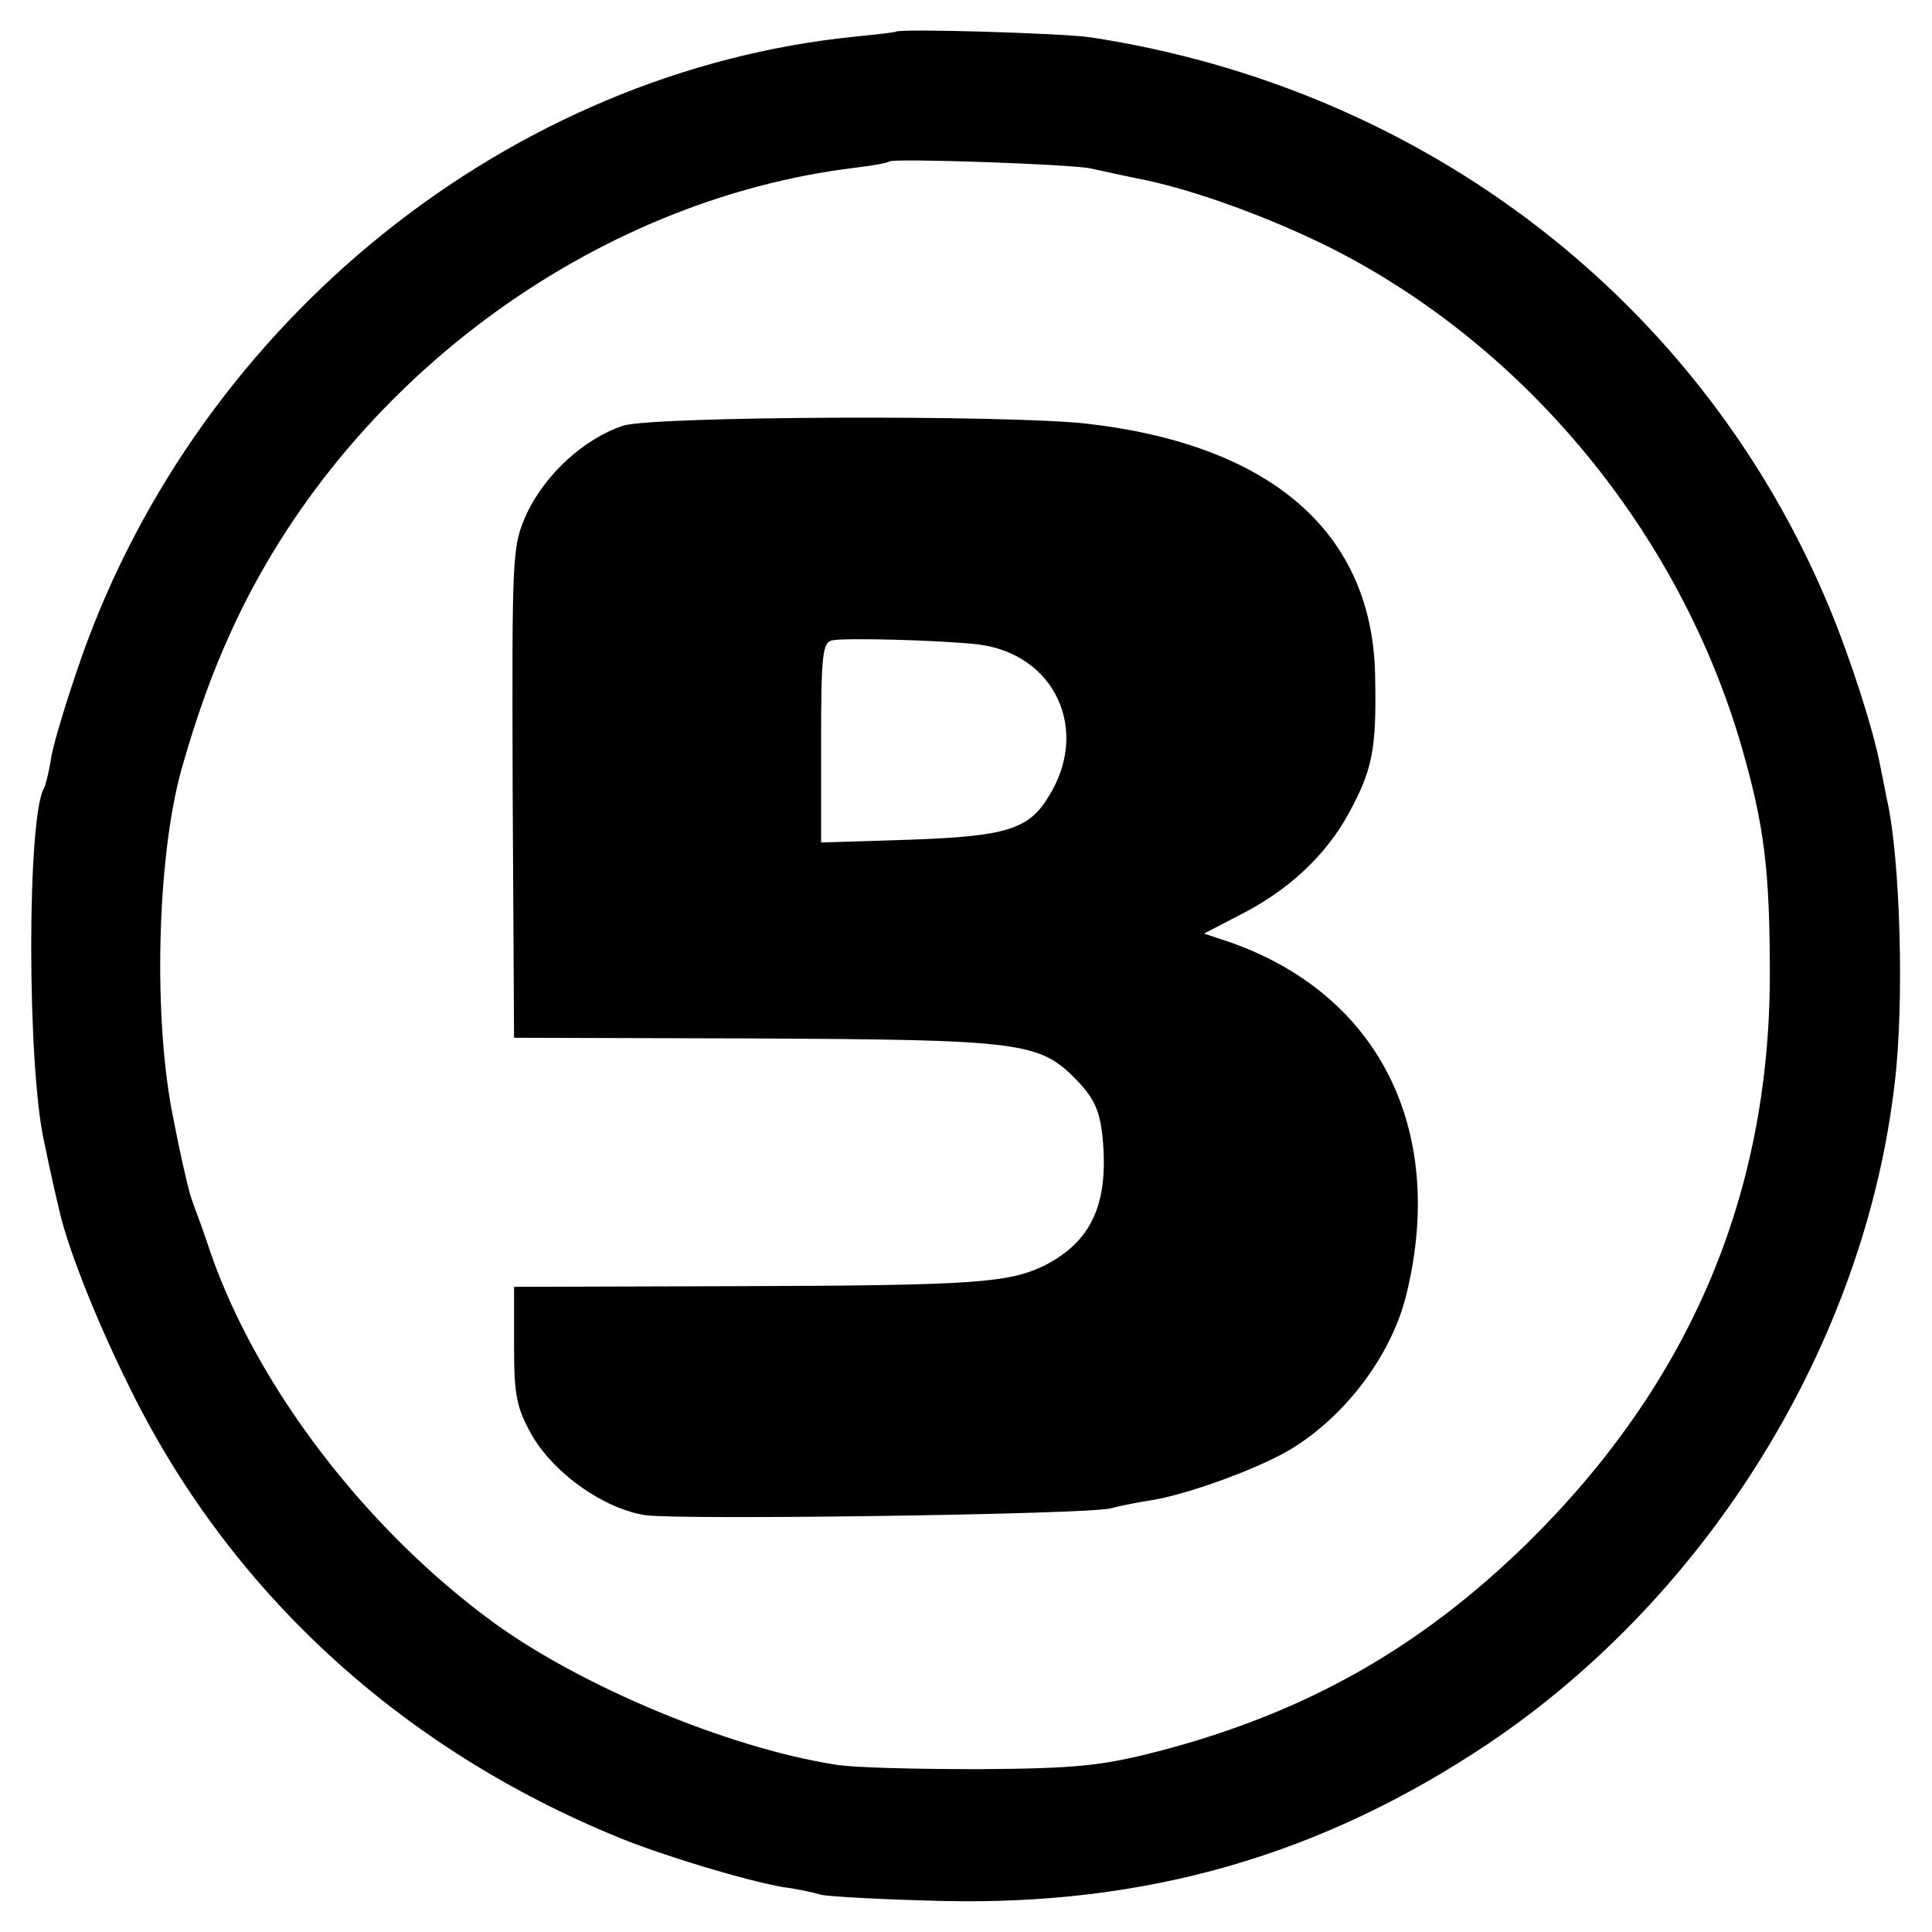
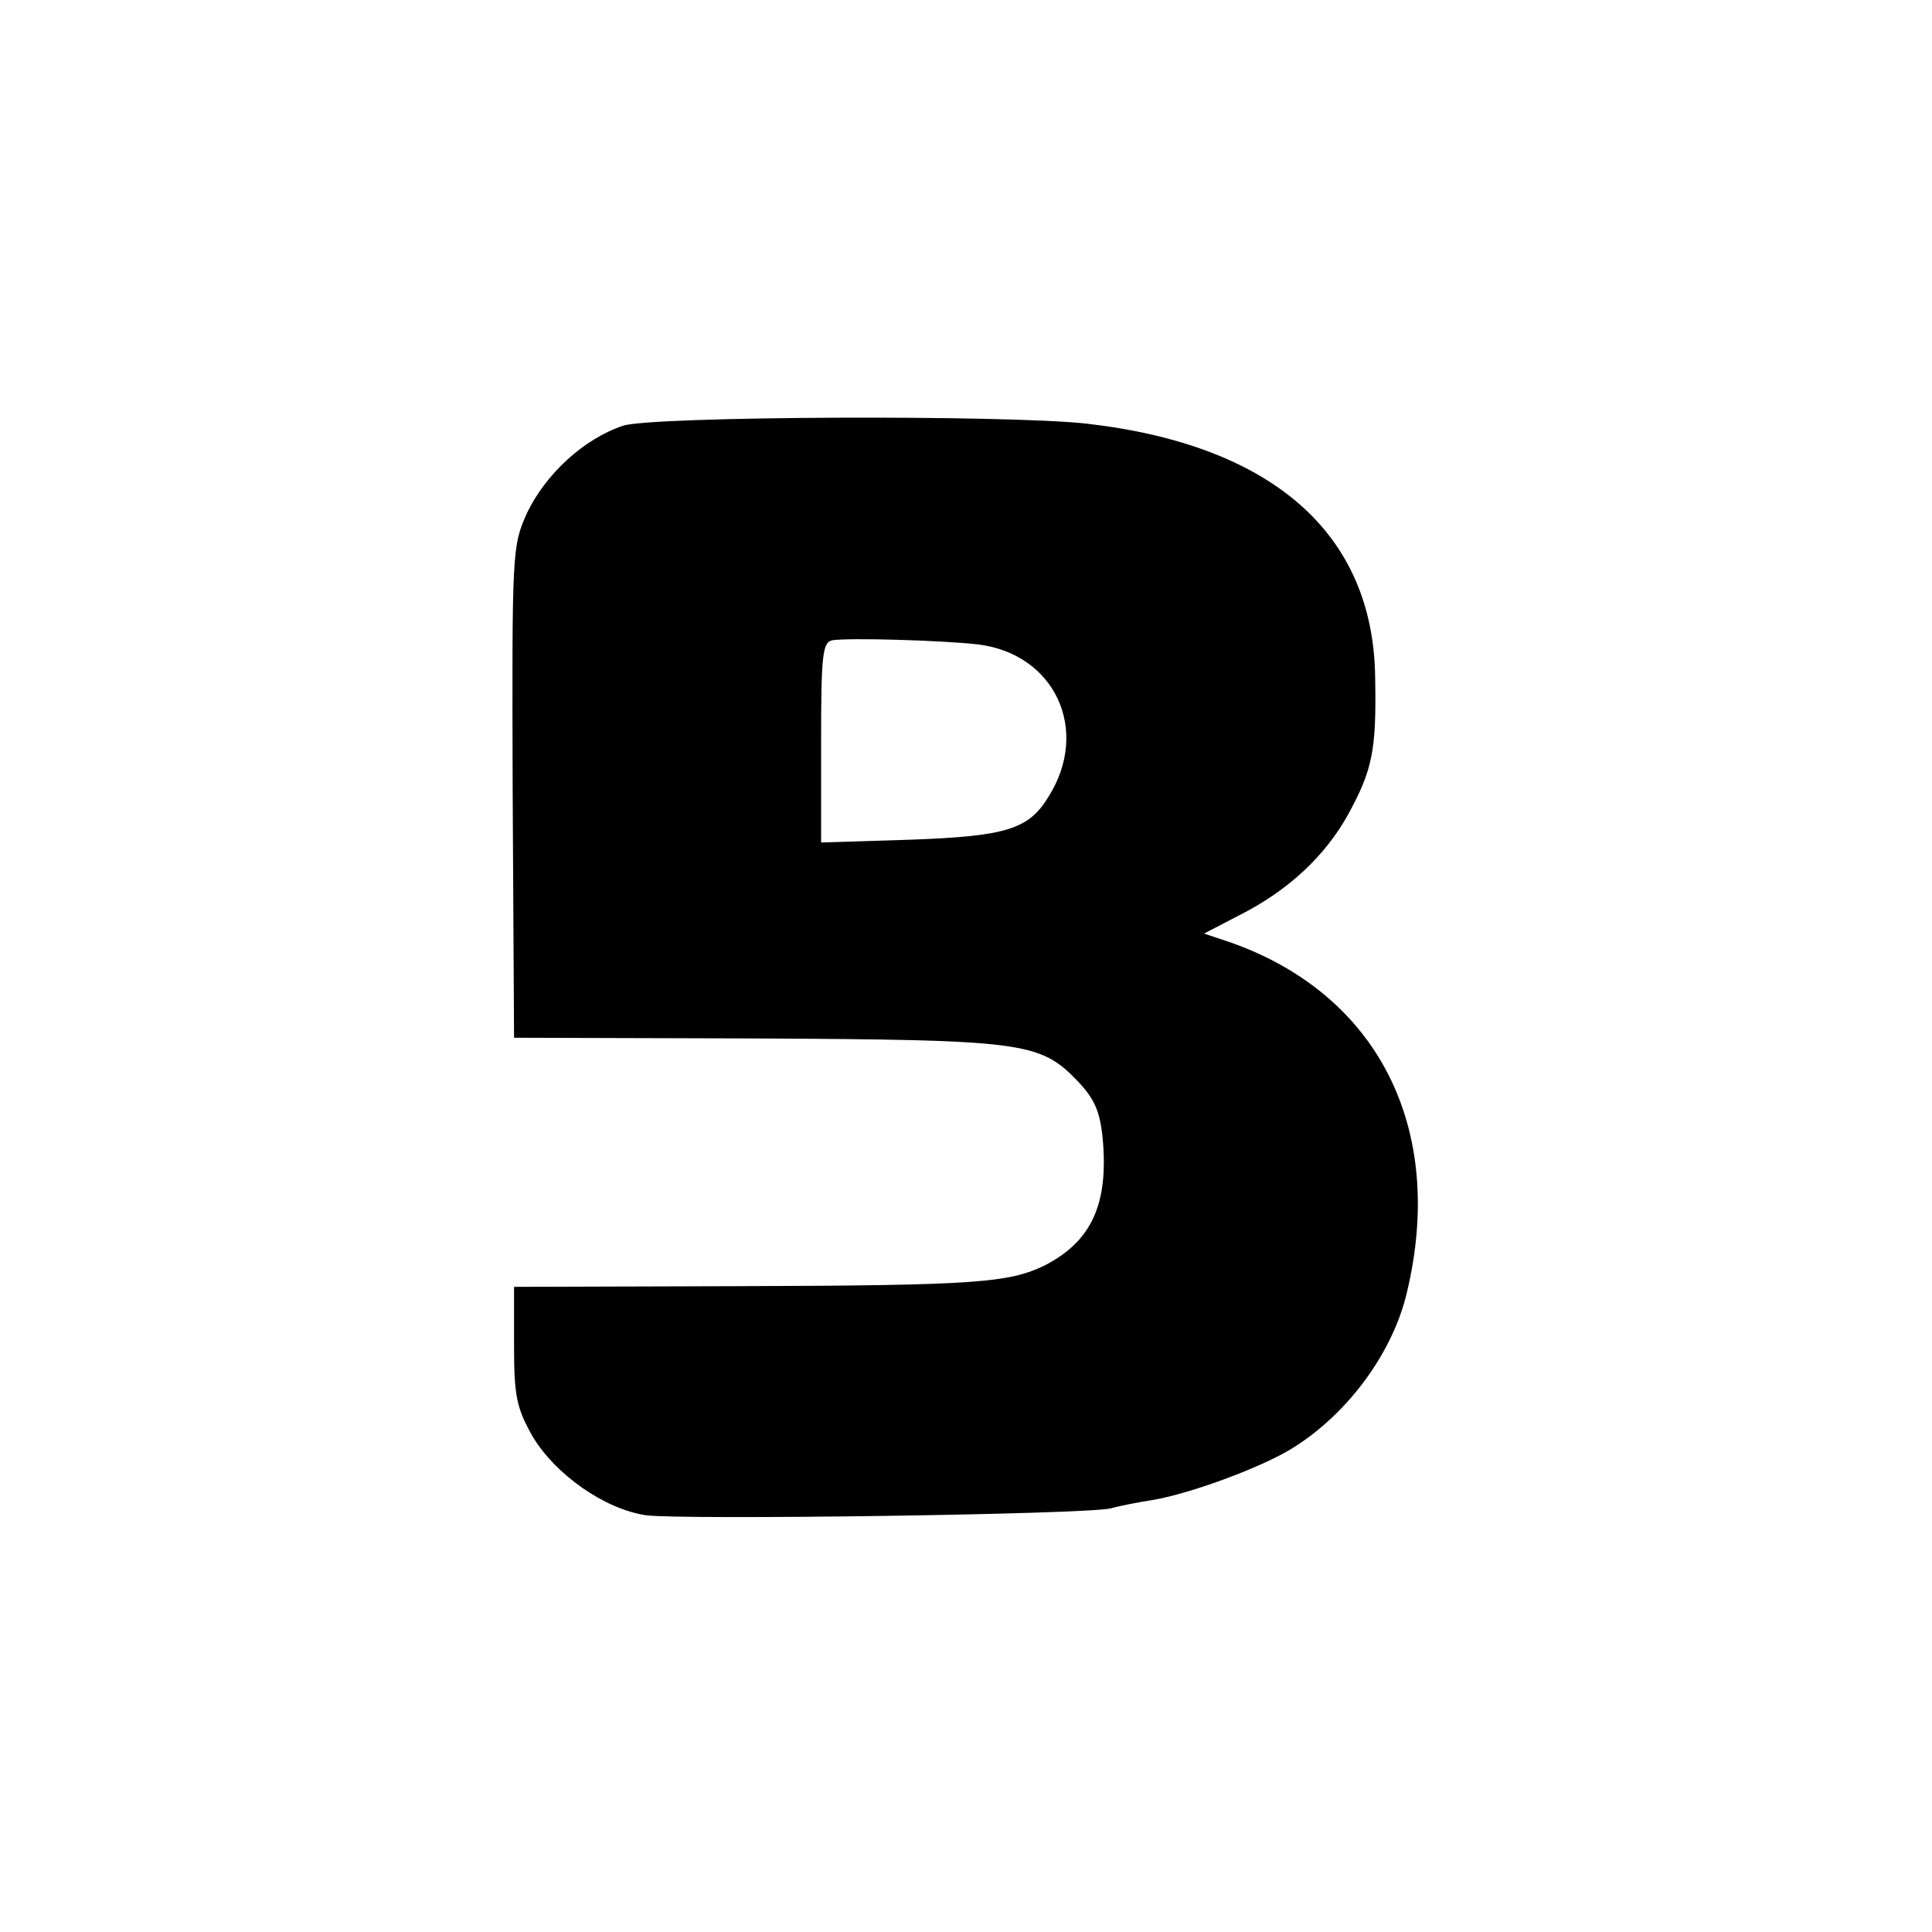
<svg xmlns="http://www.w3.org/2000/svg" version="1.0" width="280pt" height="280pt" viewBox="0 0 280 280" preserveAspectRatio="xMidYMid meet">
  <g transform="translate(0,280) scale(0.1,-0.1)" fill="#000000" stroke="none">
-     <path d="M1298 2754 c-2 -1 -28 -4 -58 -7 -500 -50 -949 -410 -1122 -900 -21 -60 -41 -126 -44 -146 -3 -20 -8 -39 -10 -43 -25 -40 -25 -402 0 -513 9 -44 19 -87 21 -95 11 -53 53 -160 100 -255 145 -299 394 -529 714 -659 64 -26 180 -61 236 -71 17 -2 41 -7 55 -11 14 -3 93 -7 175 -9 296 -7 550 66 792 228 320 215 546 582 589 958 14 116 8 324 -11 409 -3 14 -7 36 -10 50 -10 53 -44 158 -74 230 -184 443 -586 752 -1071 826 -43 6 -277 13 -282 8z m282 -198 c14 -3 50 -11 80 -17 75 -16 180 -54 270 -99 282 -143 504 -412 594 -722 33 -115 41 -178 41 -333 -1 -319 -117 -590 -350 -820 -155 -152 -320 -246 -532 -302 -85 -22 -120 -26 -263 -27 -91 0 -186 2 -212 7 -155 25 -365 113 -492 205 -185 135 -343 341 -411 537 -9 28 -20 57 -23 65 -3 8 -7 20 -8 25 -2 6 -13 53 -23 105 -29 142 -24 375 12 505 22 77 44 139 72 200 164 360 523 626 905 672 25 3 47 7 49 9 5 5 264 -4 291 -10z" />
    <path d="M903 2183 c-57 -19 -112 -70 -139 -126 -22 -49 -22 -54 -21 -405 l2 -356 350 -1 c387 -2 412 -5 466 -61 25 -26 33 -44 37 -83 9 -96 -16 -150 -84 -185 -52 -25 -98 -29 -442 -30 l-327 -1 0 -85 c0 -75 4 -91 27 -132 33 -55 104 -105 164 -114 52 -7 638 1 674 10 14 4 41 9 60 12 55 9 163 49 206 77 79 50 143 138 163 224 57 238 -42 433 -258 508 l-36 12 50 26 c72 36 126 87 159 147 35 64 41 93 39 197 -2 209 -148 338 -418 369 -115 13 -630 11 -672 -3z m515 -317 c111 -14 162 -124 102 -220 -29 -48 -61 -58 -202 -63 l-128 -4 0 145 c0 126 2 145 16 148 23 4 160 0 212 -6z" />
  </g>
</svg>